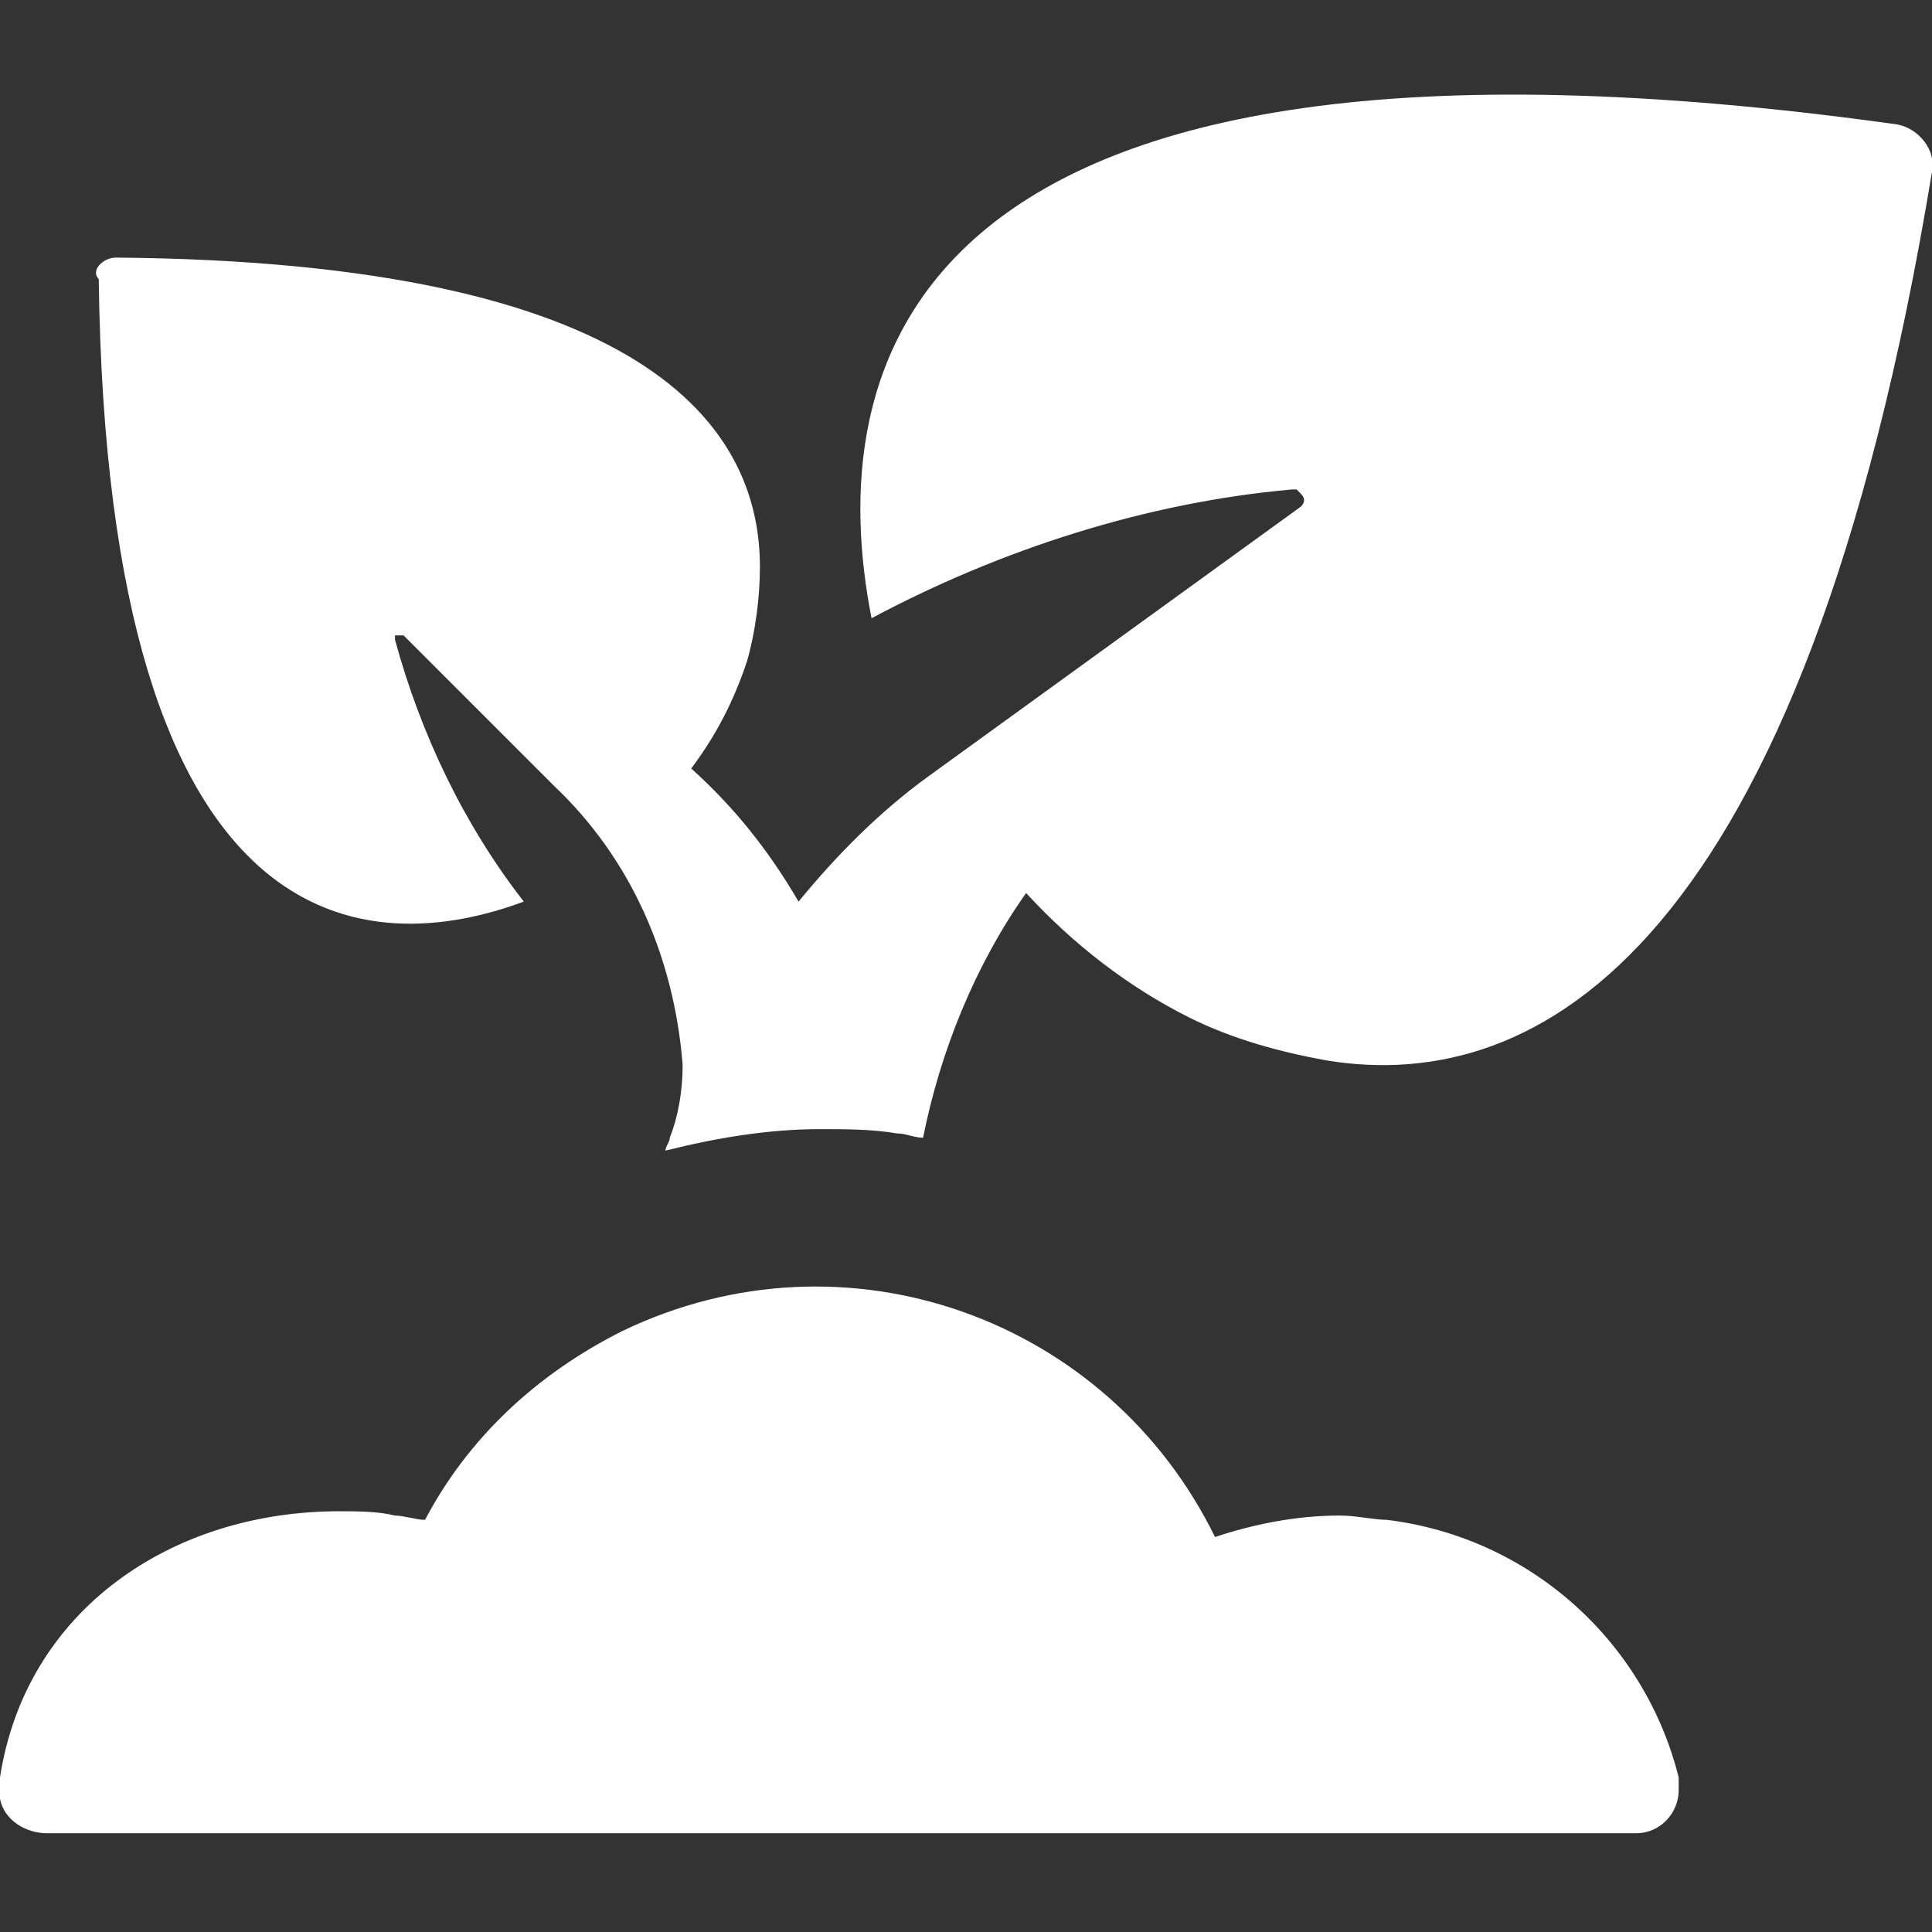
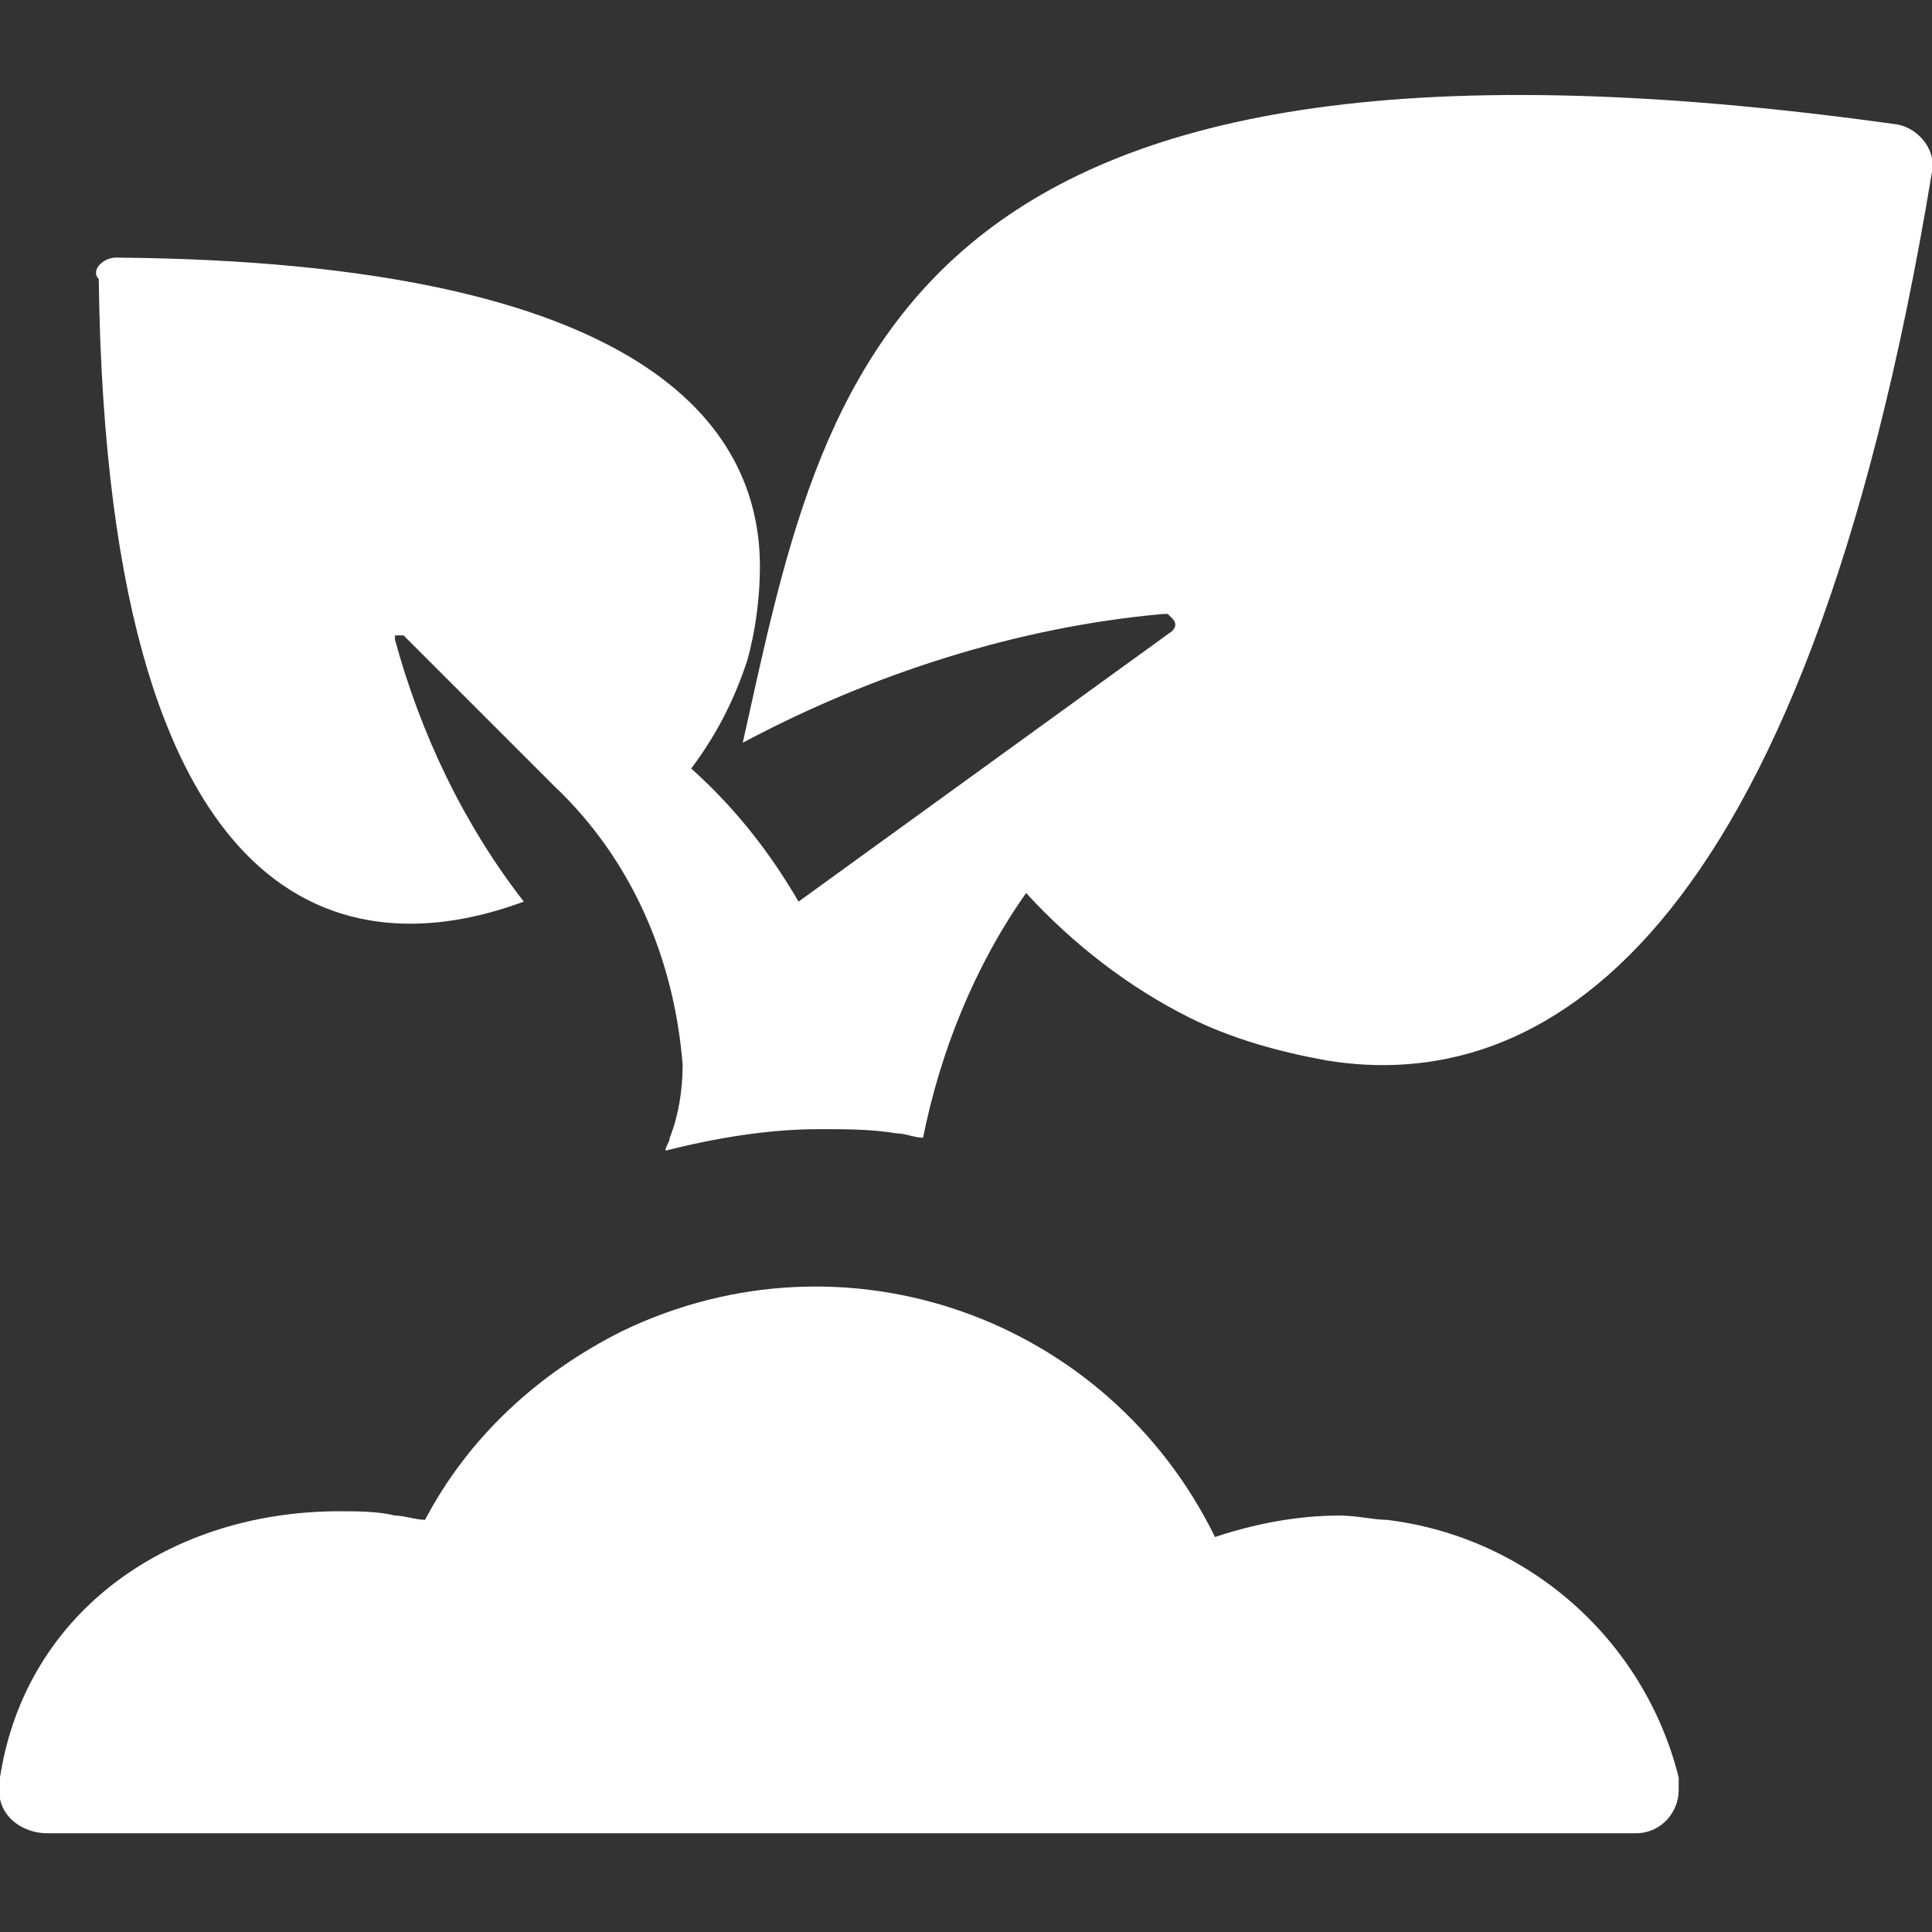
<svg xmlns="http://www.w3.org/2000/svg" version="1.1" id="Calque_1" x="0px" y="0px" width="45px" height="45px" viewBox="0 0 45 45" style="enable-background:new 0 0 45 45;" xml:space="preserve">
  <rect x="0" y="0" width="45" height="45" fill="#333333" stroke="none" />
  <style type="text/css">
	.st0{fill:#FFFFFF;}
</style>
-   <path class="st0" d="M45,4c-3,18.2-9.2,21.5-14.1,20.7c-1.1-0.2-2.2-0.5-3.2-1C26.3,23,25,22,23.9,20.8c-1.2,1.7-2,3.7-2.4,5.7  c-0.2,0-0.4-0.1-0.6-0.1c-0.6-0.1-1.2-0.1-1.8-0.1c-1.2,0-2.4,0.2-3.6,0.5c0-0.1,0.1-0.2,0.1-0.3c0.2-0.5,0.3-1.1,0.3-1.7  c-0.2-2.5-1.2-4.8-3-6.5l-3.5-3.5c0,0-0.1,0-0.2,0c0,0,0,0.1,0,0.1c0,0,0,0,0,0c0.6,2.2,1.6,4.3,3,6.1c-3.5,1.3-9.7,1.3-9.9-14.5  l0,0C2.1,6.3,2.4,6,2.7,6l0,0c12.3,0.1,15,3.9,15,7.2c0,0.7-0.1,1.5-0.3,2.2c-0.3,0.9-0.7,1.7-1.3,2.5c1,0.9,1.8,1.9,2.5,3.1  c0.9-1.1,1.9-2.1,3-2.9l2.9-2.1l0,0l5.8-4.2c0.1-0.1,0.1-0.2,0-0.3c0,0-0.1-0.1-0.1-0.1h-0.1c-3.4,0.3-6.8,1.4-9.8,3  C19.2,8.8,20.6-0.4,44.2,2.9l0,0C44.7,3,45.1,3.5,45,4z M0,41.9c0.1,0.5,0.6,0.8,1.1,0.8l37,0l0,0c0.6,0,1-0.5,1-1  c0-0.1,0-0.2,0-0.3c-0.8-3.2-3.5-5.6-6.8-6c-0.3,0-0.7-0.1-1.1-0.1c-1,0-2,0.2-2.9,0.5c-2.5-5.1-8.6-7.3-13.8-4.8  c-2,1-3.6,2.5-4.6,4.4c-0.2,0-0.5-0.1-0.7-0.1c-0.4-0.1-0.9-0.1-1.3-0.1c-3.9,0-7.3,2.3-7.9,6.2C0,41.6,0,41.8,0,41.9L0,41.9L0,41.9  z" />
+   <path class="st0" d="M45,4c-3,18.2-9.2,21.5-14.1,20.7c-1.1-0.2-2.2-0.5-3.2-1C26.3,23,25,22,23.9,20.8c-1.2,1.7-2,3.7-2.4,5.7  c-0.2,0-0.4-0.1-0.6-0.1c-0.6-0.1-1.2-0.1-1.8-0.1c-1.2,0-2.4,0.2-3.6,0.5c0-0.1,0.1-0.2,0.1-0.3c0.2-0.5,0.3-1.1,0.3-1.7  c-0.2-2.5-1.2-4.8-3-6.5l-3.5-3.5c0,0-0.1,0-0.2,0c0,0,0,0.1,0,0.1c0,0,0,0,0,0c0.6,2.2,1.6,4.3,3,6.1c-3.5,1.3-9.7,1.3-9.9-14.5  l0,0C2.1,6.3,2.4,6,2.7,6l0,0c12.3,0.1,15,3.9,15,7.2c0,0.7-0.1,1.5-0.3,2.2c-0.3,0.9-0.7,1.7-1.3,2.5c1,0.9,1.8,1.9,2.5,3.1  l2.9-2.1l0,0l5.8-4.2c0.1-0.1,0.1-0.2,0-0.3c0,0-0.1-0.1-0.1-0.1h-0.1c-3.4,0.3-6.8,1.4-9.8,3  C19.2,8.8,20.6-0.4,44.2,2.9l0,0C44.7,3,45.1,3.5,45,4z M0,41.9c0.1,0.5,0.6,0.8,1.1,0.8l37,0l0,0c0.6,0,1-0.5,1-1  c0-0.1,0-0.2,0-0.3c-0.8-3.2-3.5-5.6-6.8-6c-0.3,0-0.7-0.1-1.1-0.1c-1,0-2,0.2-2.9,0.5c-2.5-5.1-8.6-7.3-13.8-4.8  c-2,1-3.6,2.5-4.6,4.4c-0.2,0-0.5-0.1-0.7-0.1c-0.4-0.1-0.9-0.1-1.3-0.1c-3.9,0-7.3,2.3-7.9,6.2C0,41.6,0,41.8,0,41.9L0,41.9L0,41.9  z" />
</svg>